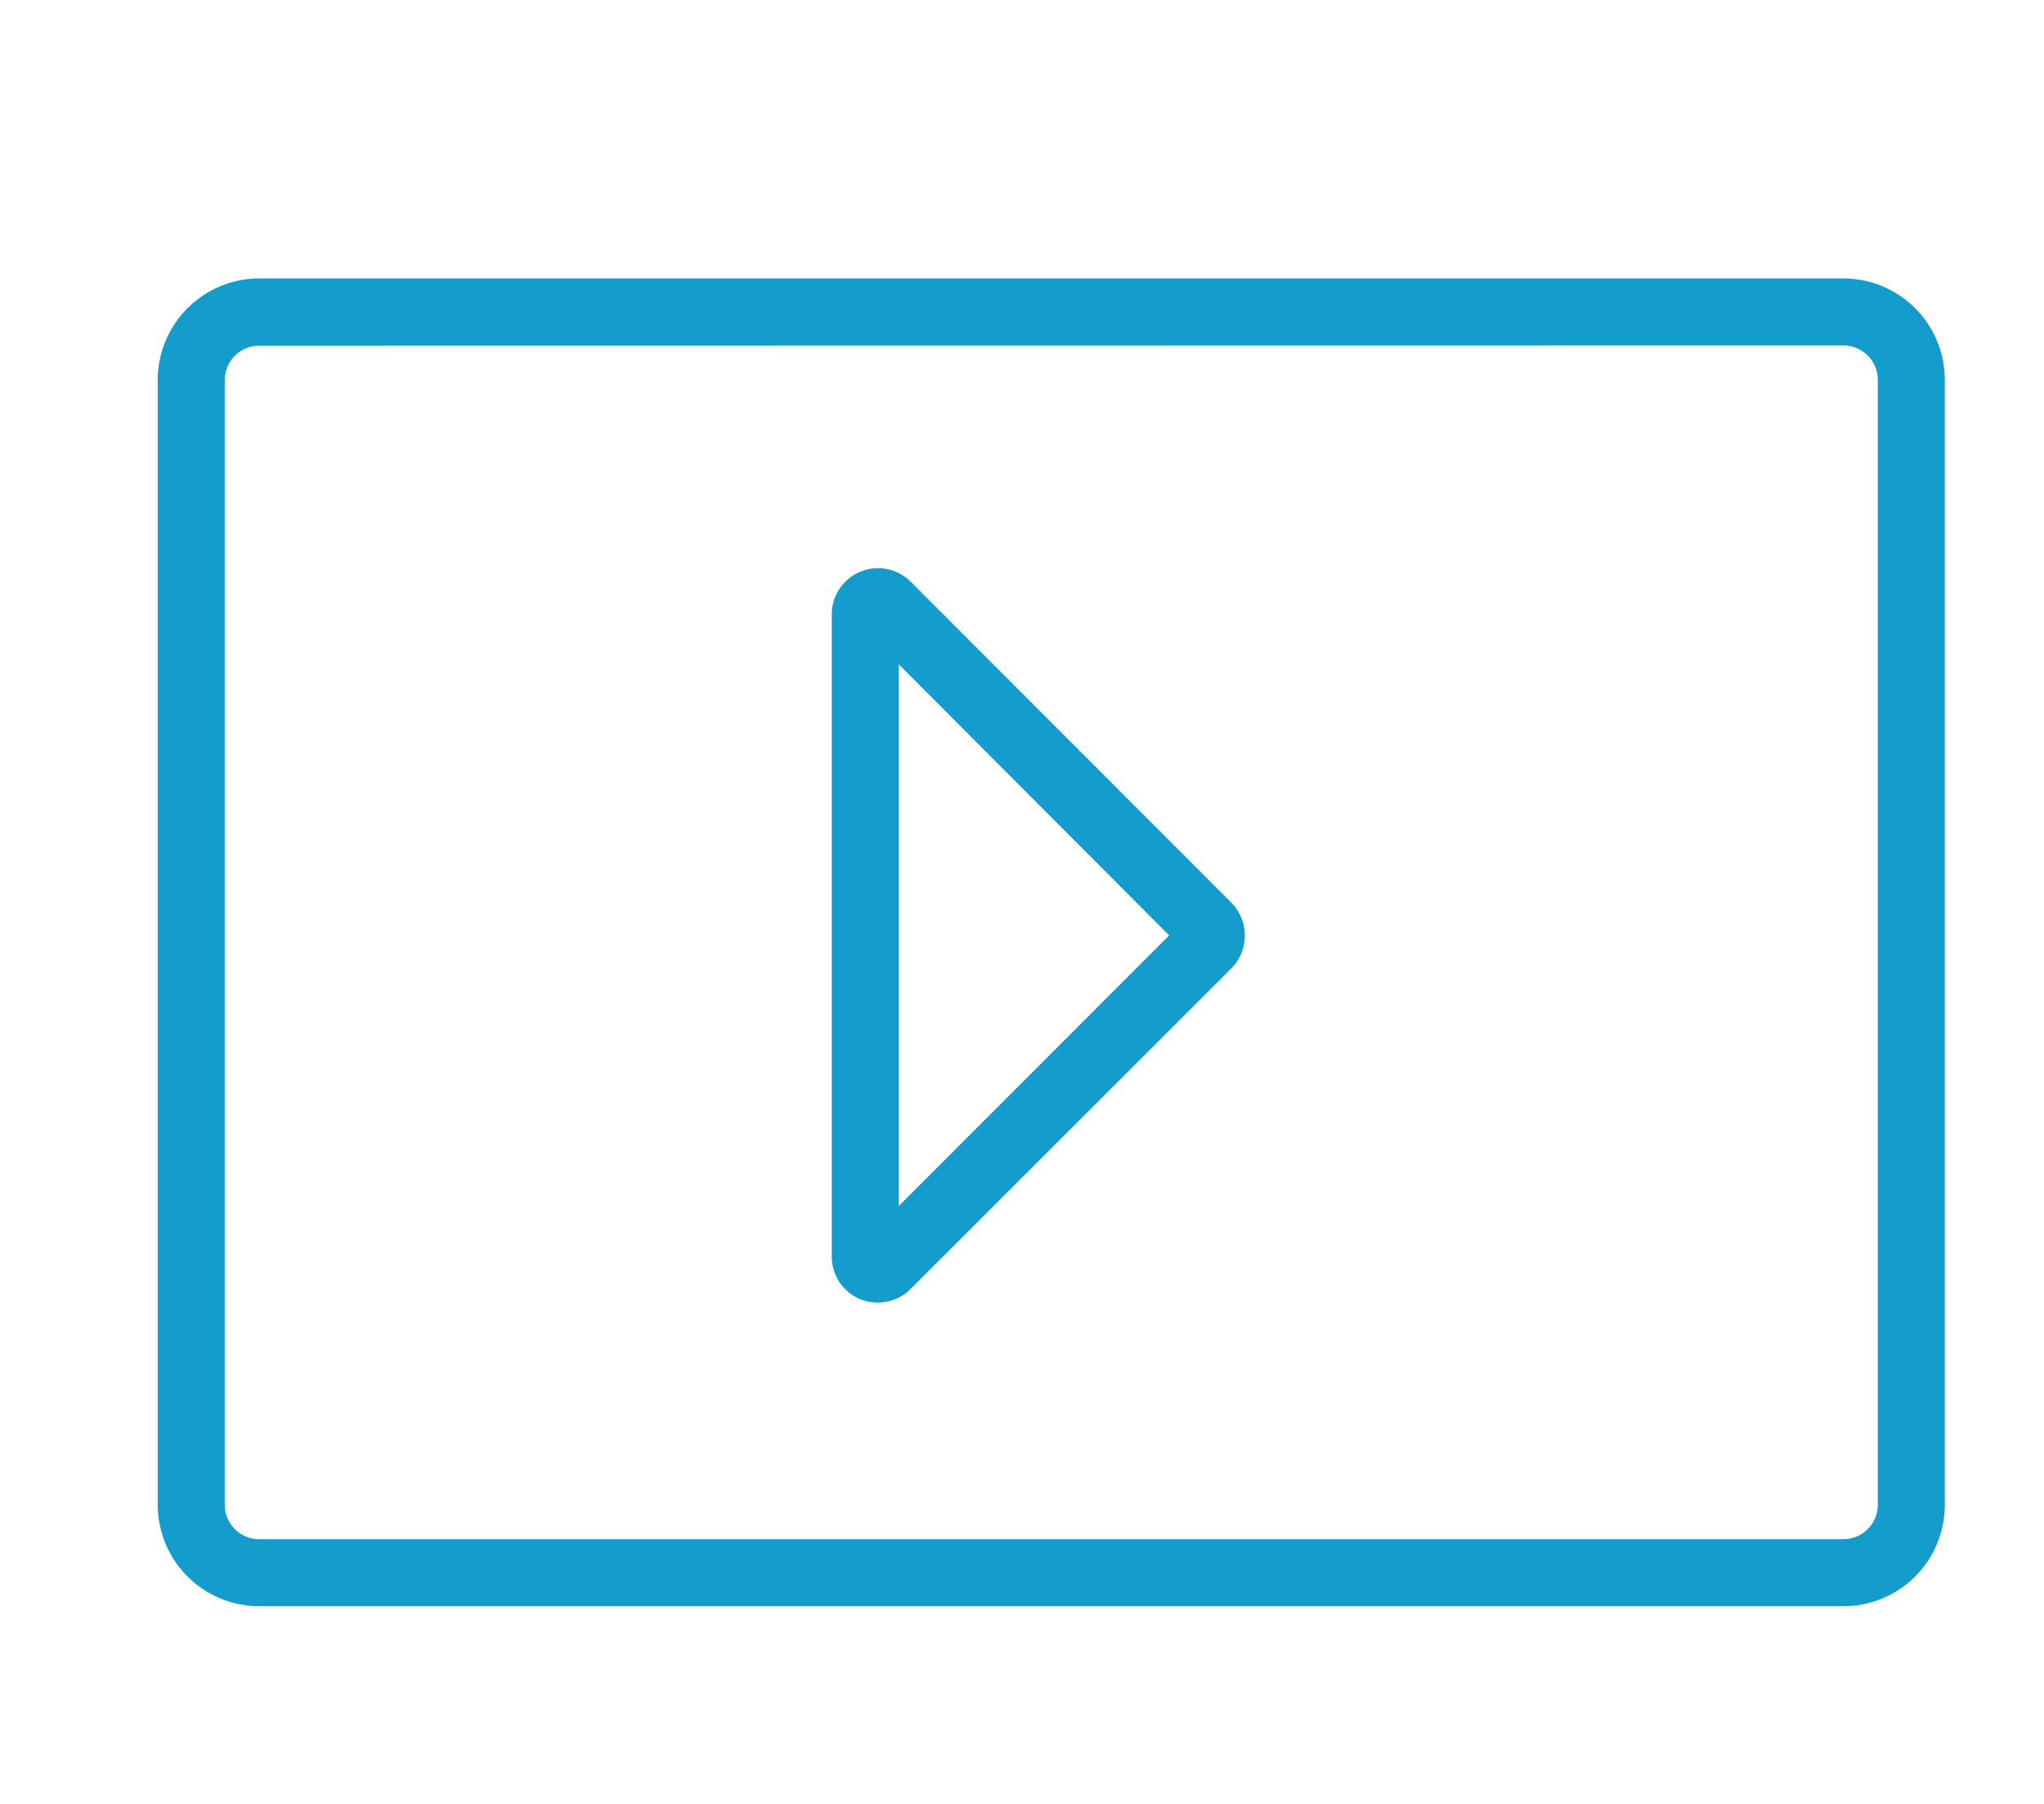
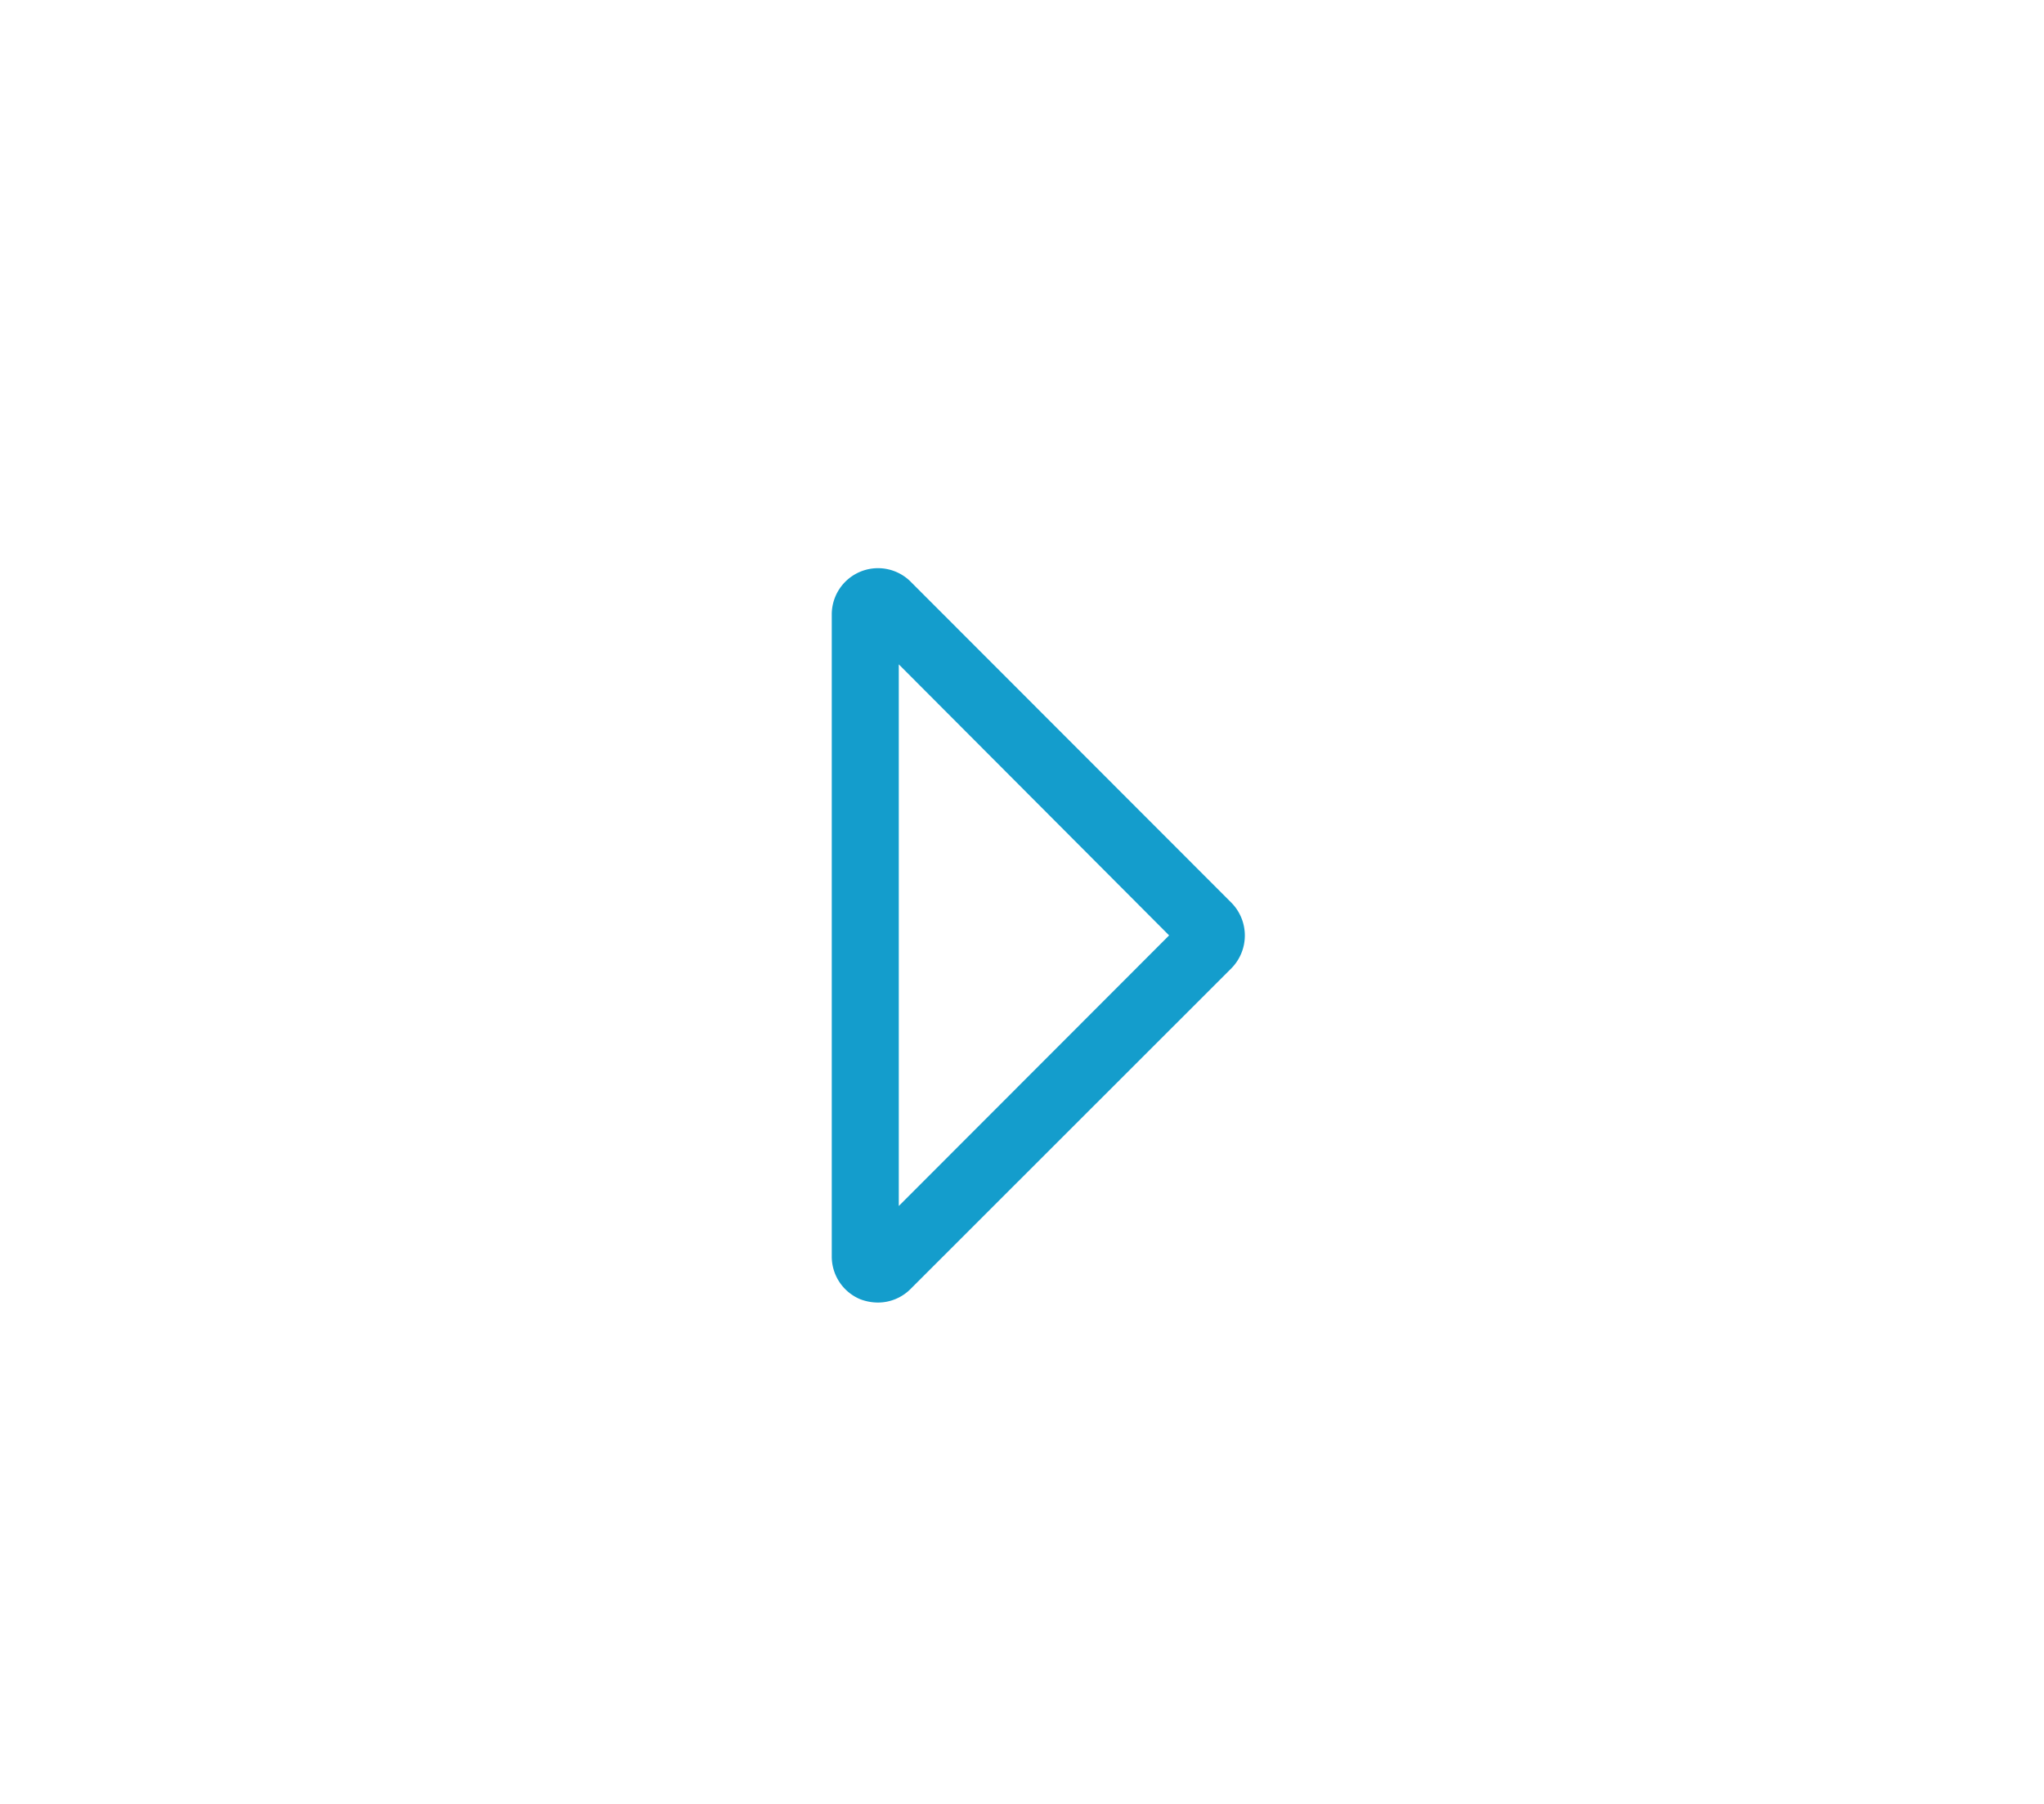
<svg xmlns="http://www.w3.org/2000/svg" id="Layer_1" data-name="Layer 1" viewBox="0 0 91.49 80.74">
  <defs>
    <style>.cls-1{fill:#149dcc;}</style>
  </defs>
-   <path class="cls-1" d="M82.51,71.88H11.6a4.55,4.55,0,0,1-4.54-4.54V17a4.55,4.55,0,0,1,4.54-4.54H82.51A4.54,4.54,0,0,1,87.05,17V67.34A4.54,4.54,0,0,1,82.51,71.88ZM11.6,15.47A1.54,1.54,0,0,0,10.06,17V67.34a1.54,1.54,0,0,0,1.54,1.54H82.51a1.54,1.54,0,0,0,1.54-1.54V17a1.54,1.54,0,0,0-1.54-1.54Z" />
  <path class="cls-1" d="M39.3,58.29a2.22,2.22,0,0,1-.8-.15,2.07,2.07,0,0,1-1.27-1.91h0l0-28.75A2.07,2.07,0,0,1,40.73,26L55.12,40.4a2.09,2.09,0,0,1,0,2.93L40.75,57.69A2.06,2.06,0,0,1,39.3,58.29Zm.93-2.07Zm0-26.49,0,24.24L52.33,41.86Z" />
</svg>